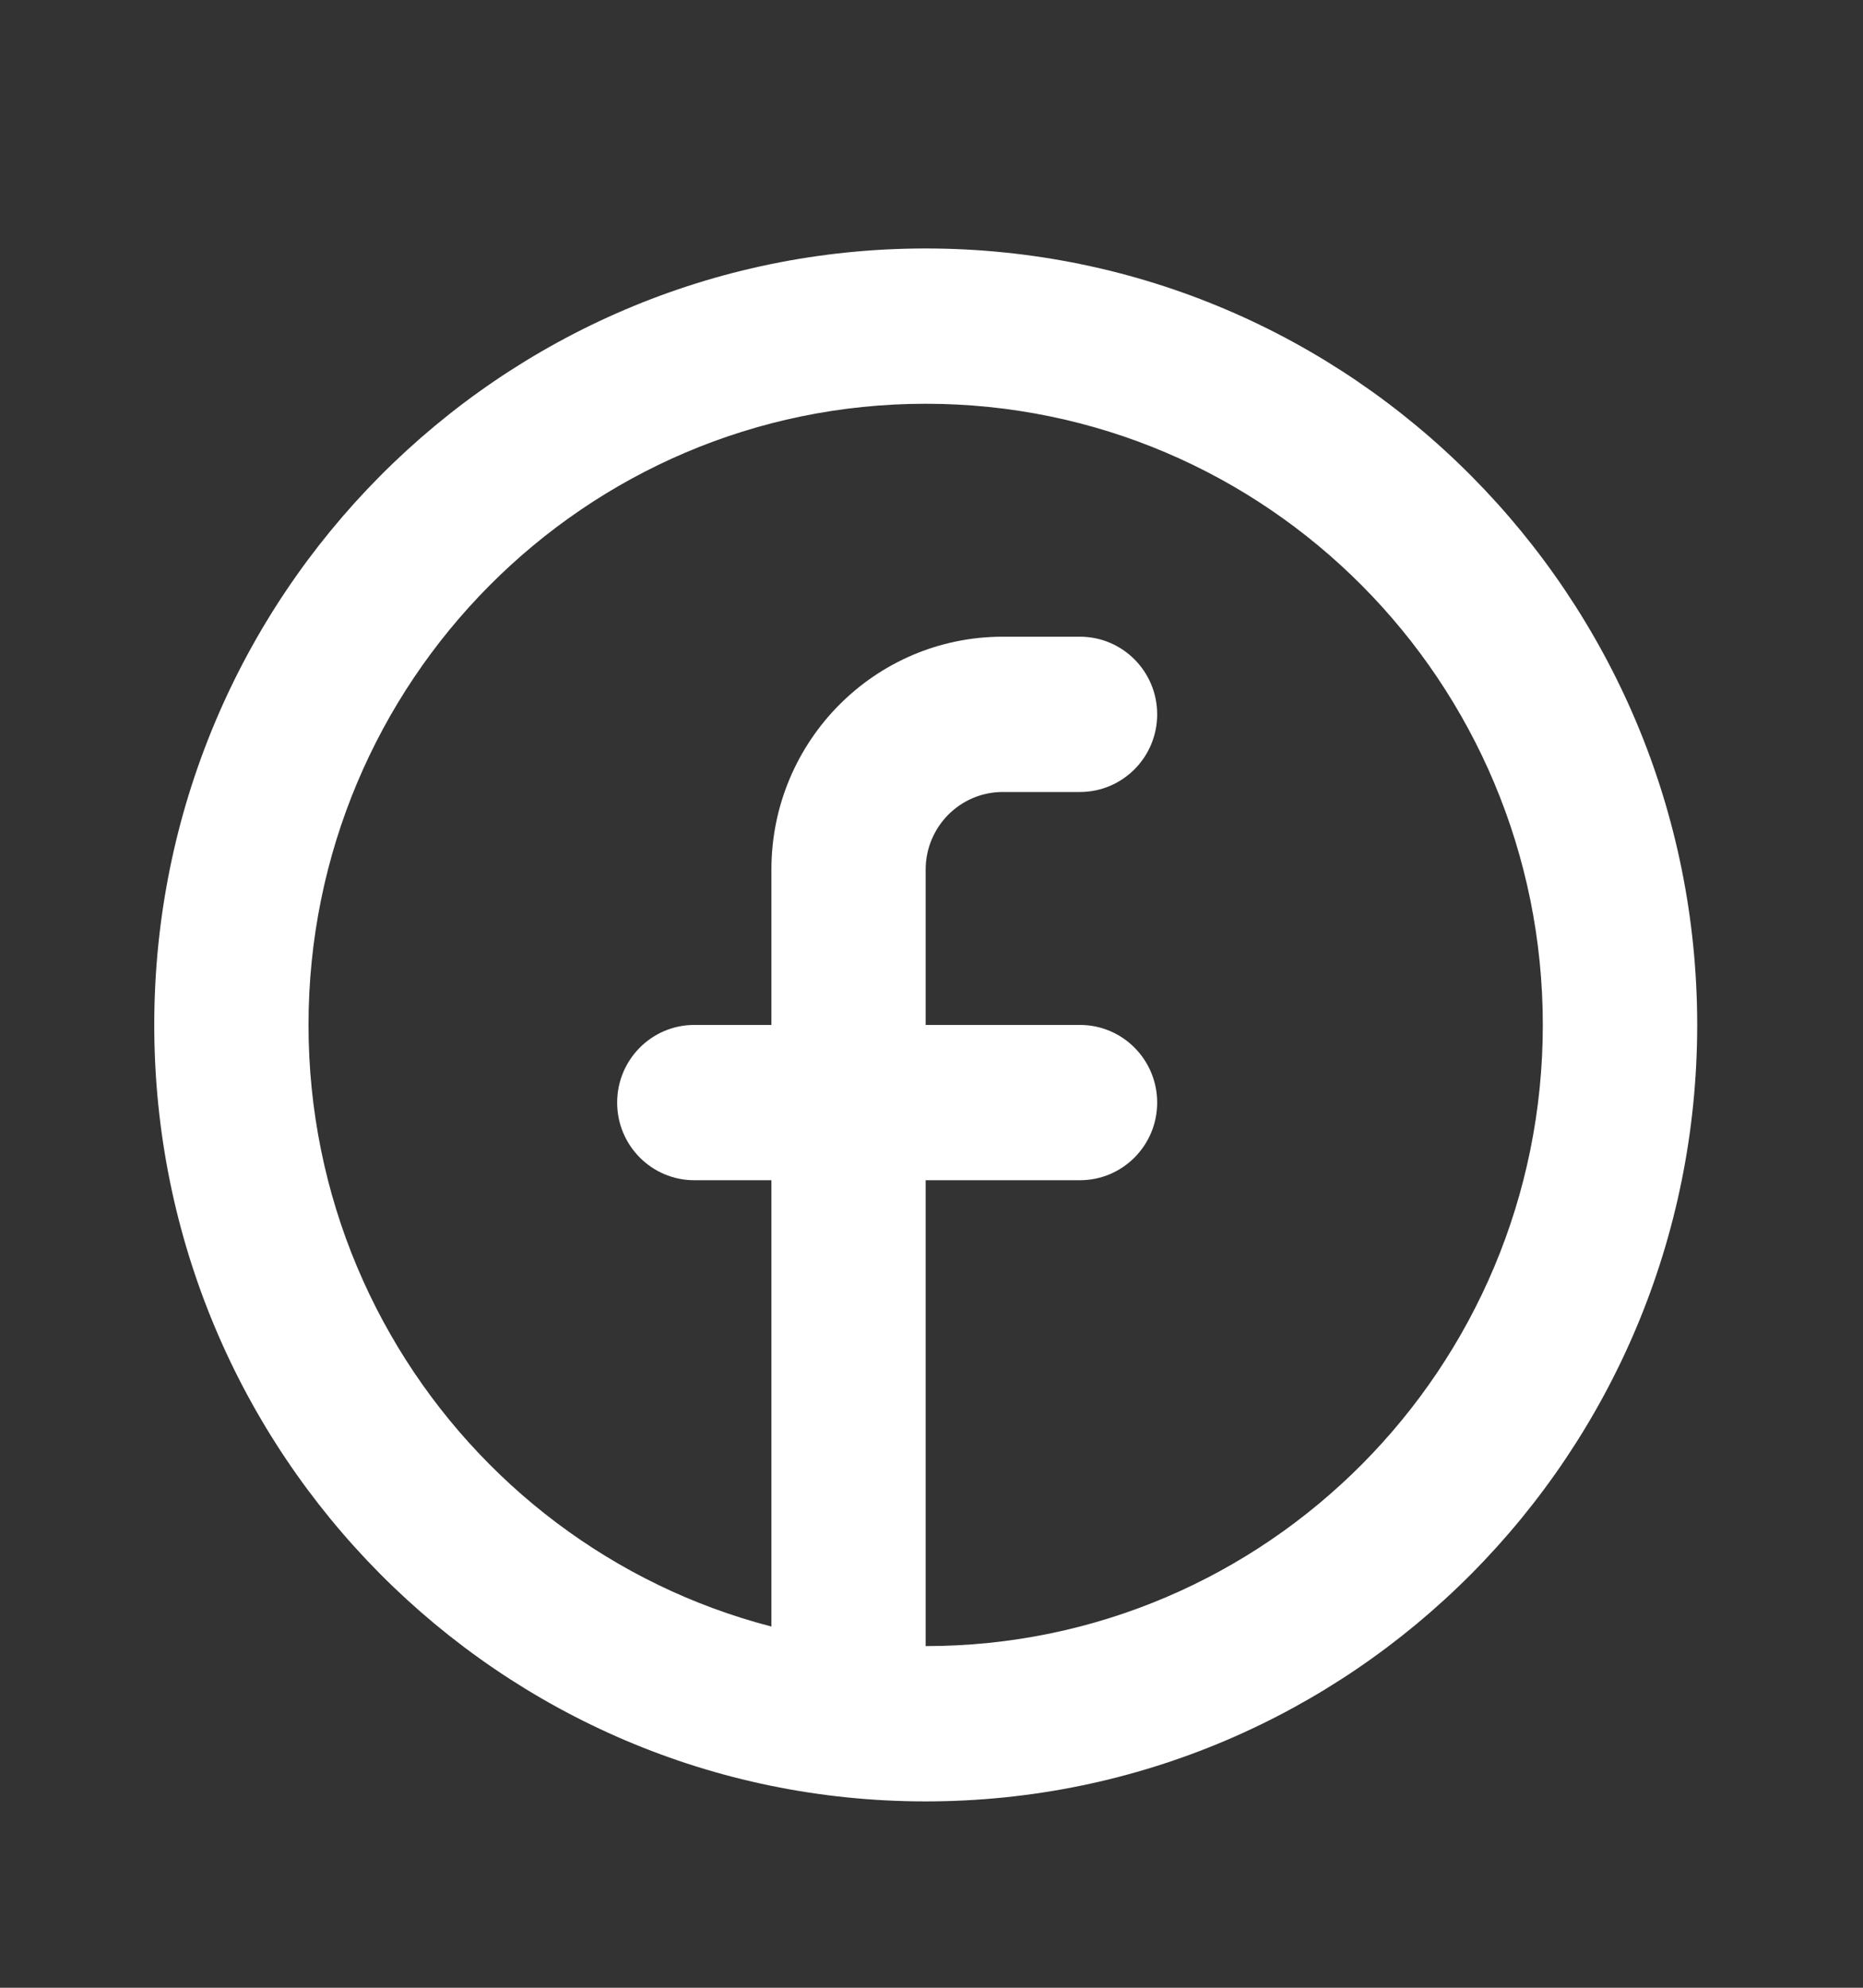
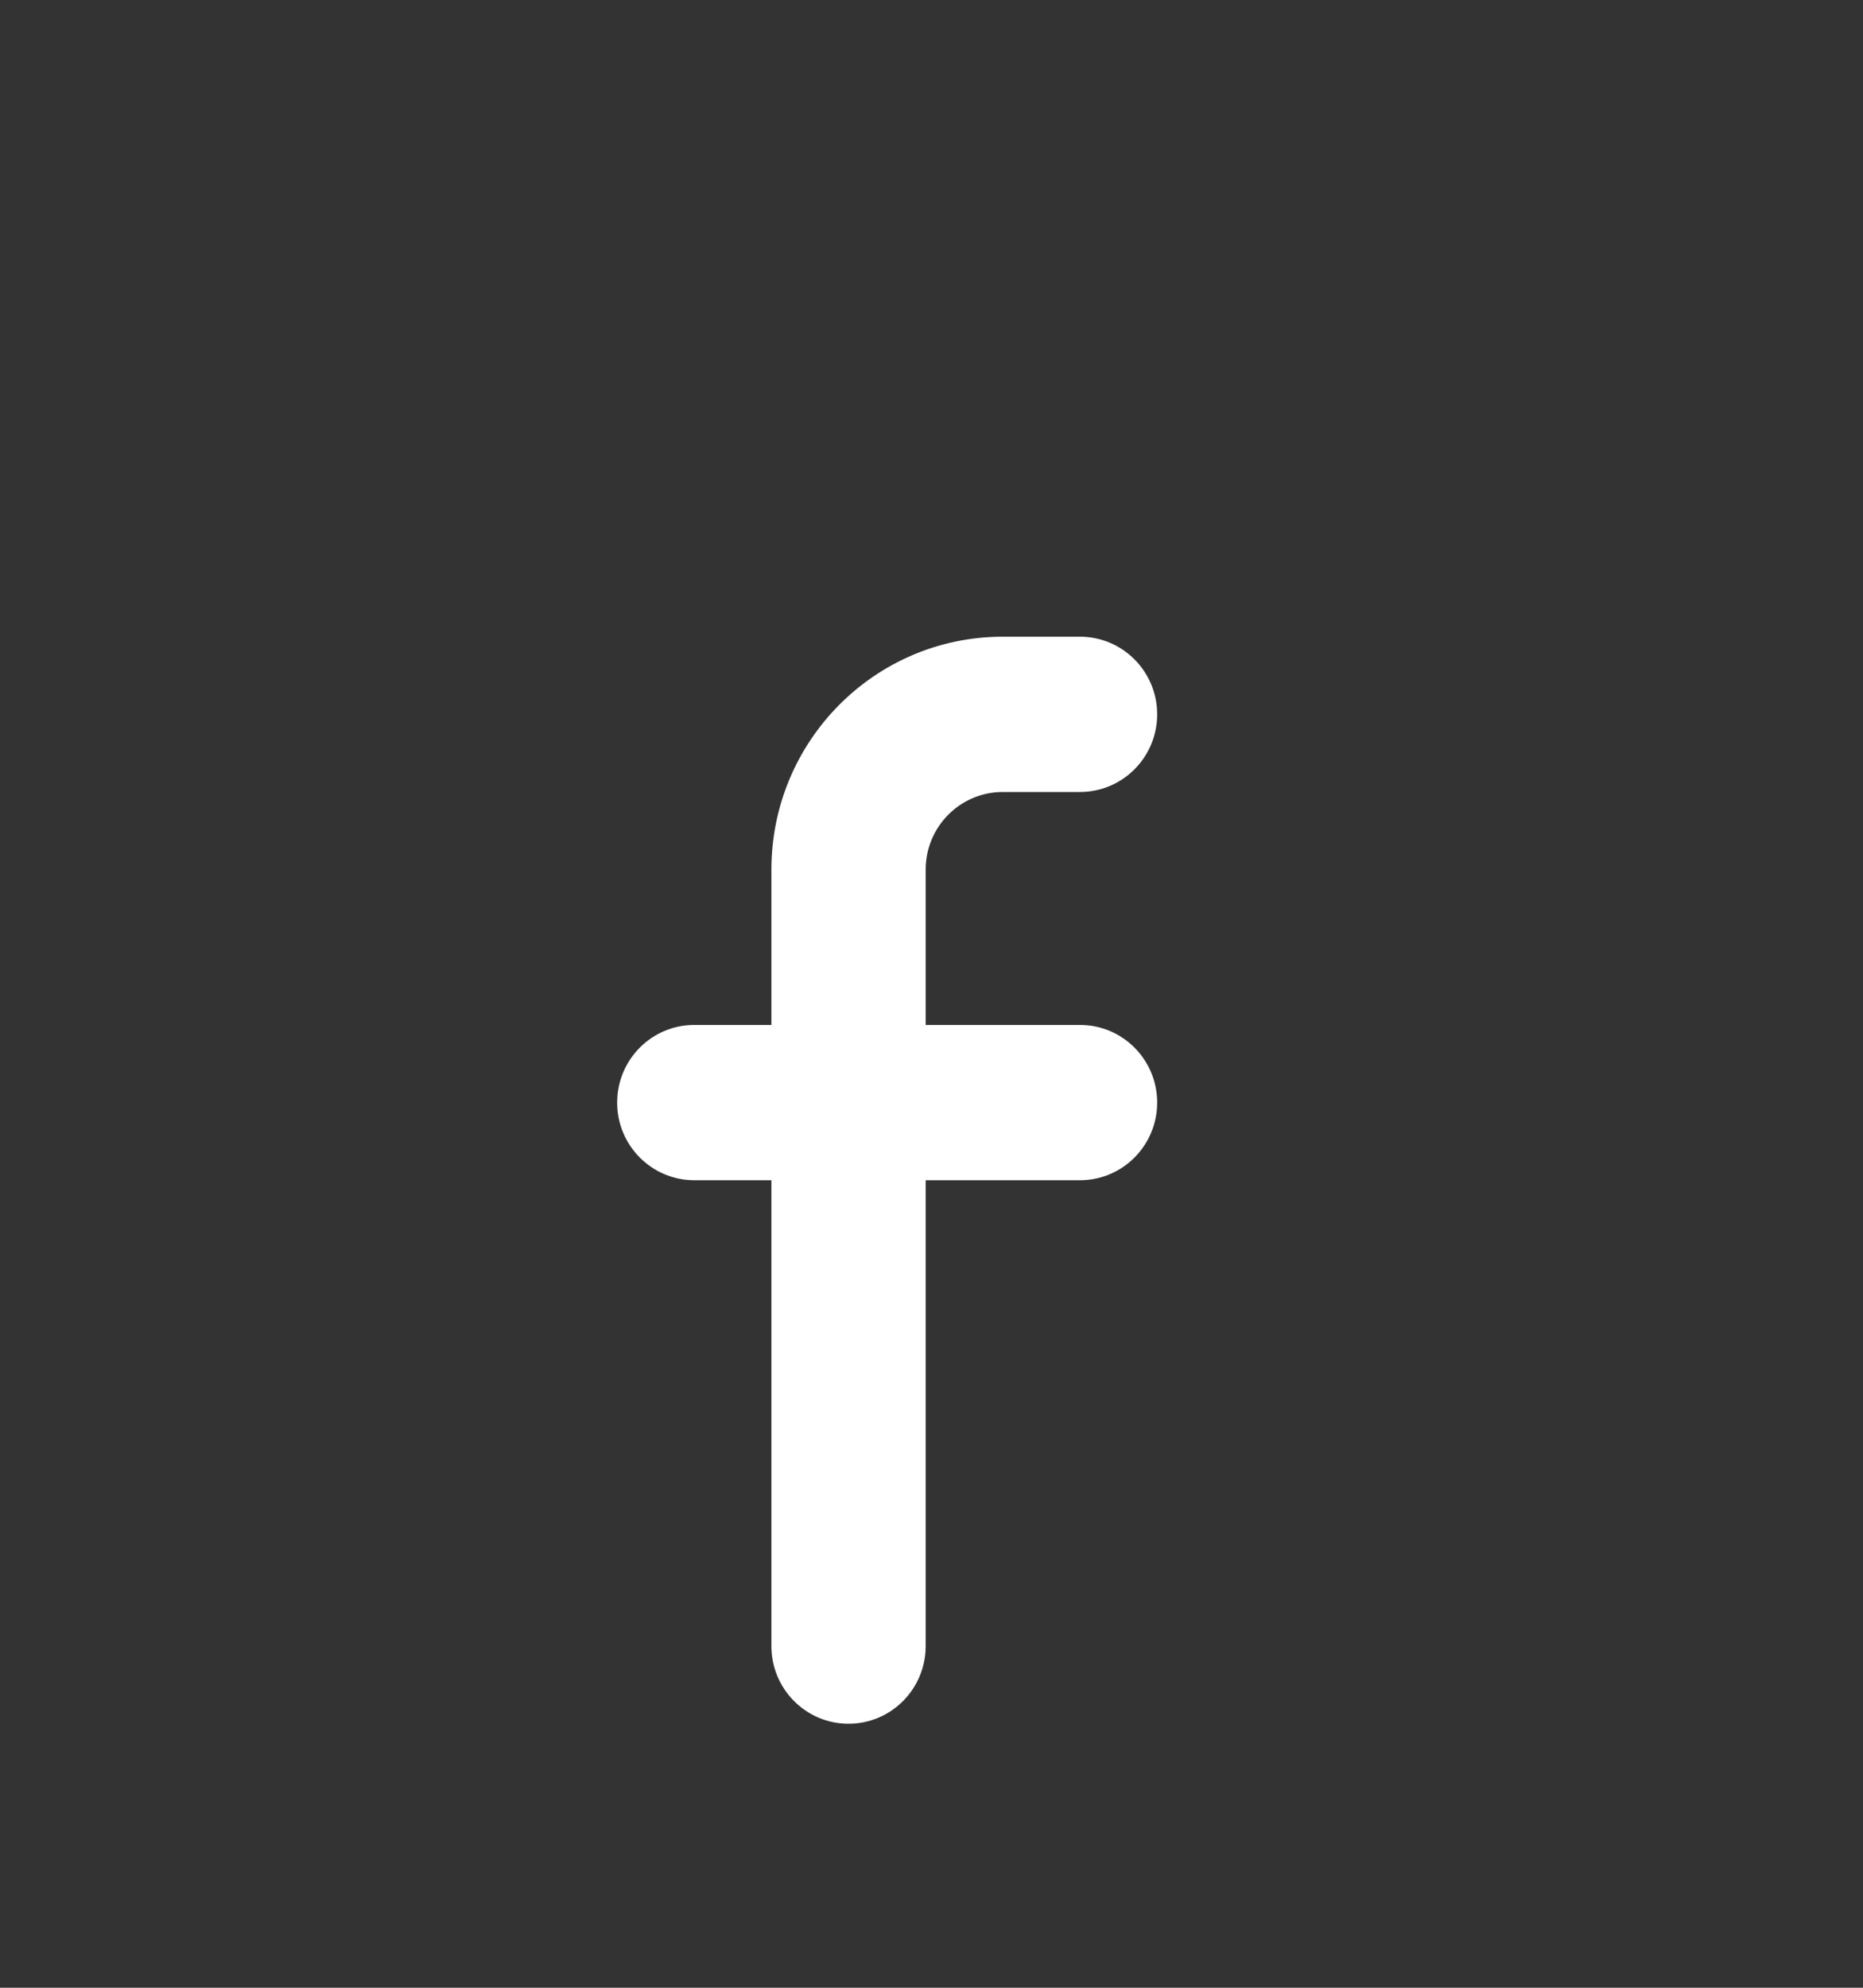
<svg xmlns="http://www.w3.org/2000/svg" width="15" height="16" viewBox="0 0 15 16" fill="none">
  <rect x="0" y="0" width="15" height="16" fill="#333333" stroke="none" />
-   <path fill-rule="evenodd" clip-rule="evenodd" d="M7.453 13.25C10.198 13.25 12.422 11.011 12.422 8.25C12.422 5.489 10.198 3.25 7.453 3.25C4.709 3.25 2.484 5.489 2.484 8.25C2.484 11.011 4.709 13.25 7.453 13.25ZM7.453 14.5C10.884 14.5 13.665 11.702 13.665 8.25C13.665 4.798 10.884 2 7.453 2C4.023 2 1.242 4.798 1.242 8.25C1.242 11.702 4.023 14.5 7.453 14.5Z" fill="white" />
  <path d="M7.453 7C7.453 6.655 7.731 6.375 8.074 6.375H8.695C9.039 6.375 9.317 6.095 9.317 5.75C9.317 5.405 9.039 5.125 8.695 5.125H8.074C7.045 5.125 6.211 5.964 6.211 7V8.25H5.59C5.247 8.25 4.969 8.53 4.969 8.875C4.969 9.22 5.247 9.5 5.59 9.5H6.211V13.25C6.211 13.595 6.489 13.875 6.832 13.875C7.175 13.875 7.453 13.595 7.453 13.25V9.5H8.695C9.039 9.5 9.317 9.22 9.317 8.875C9.317 8.53 9.039 8.25 8.695 8.25H7.453V7Z" fill="white" />
</svg>